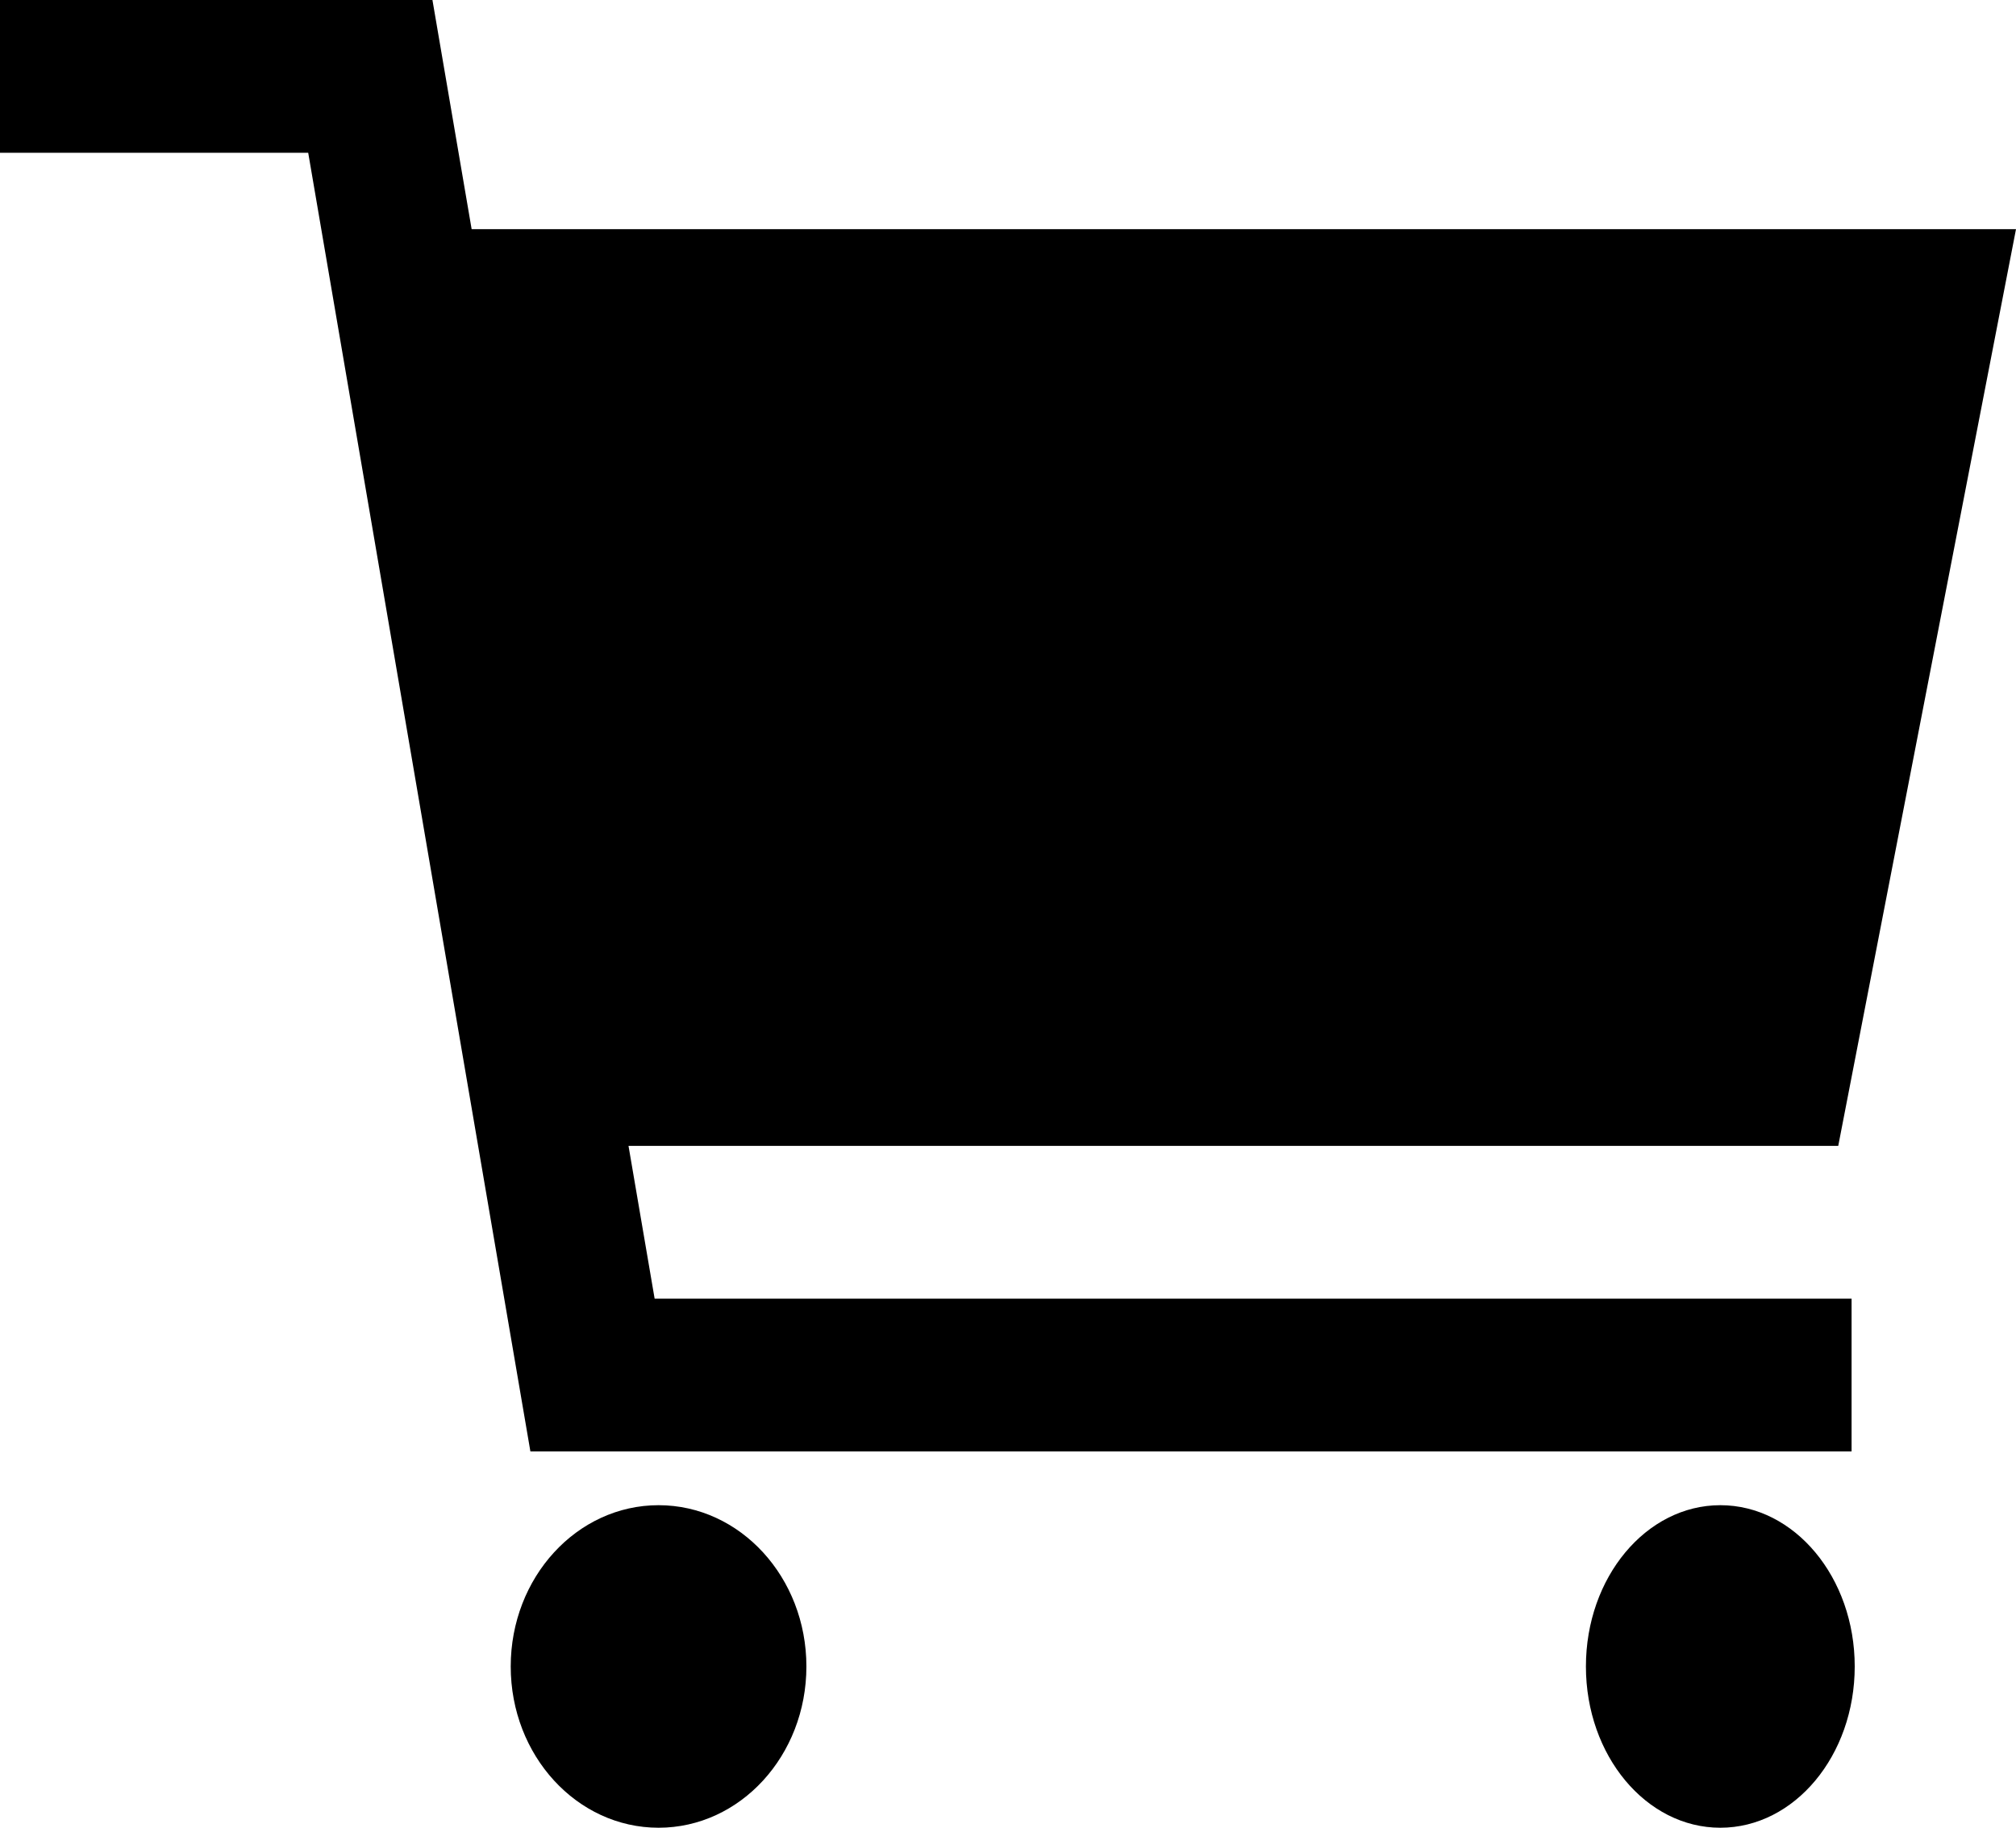
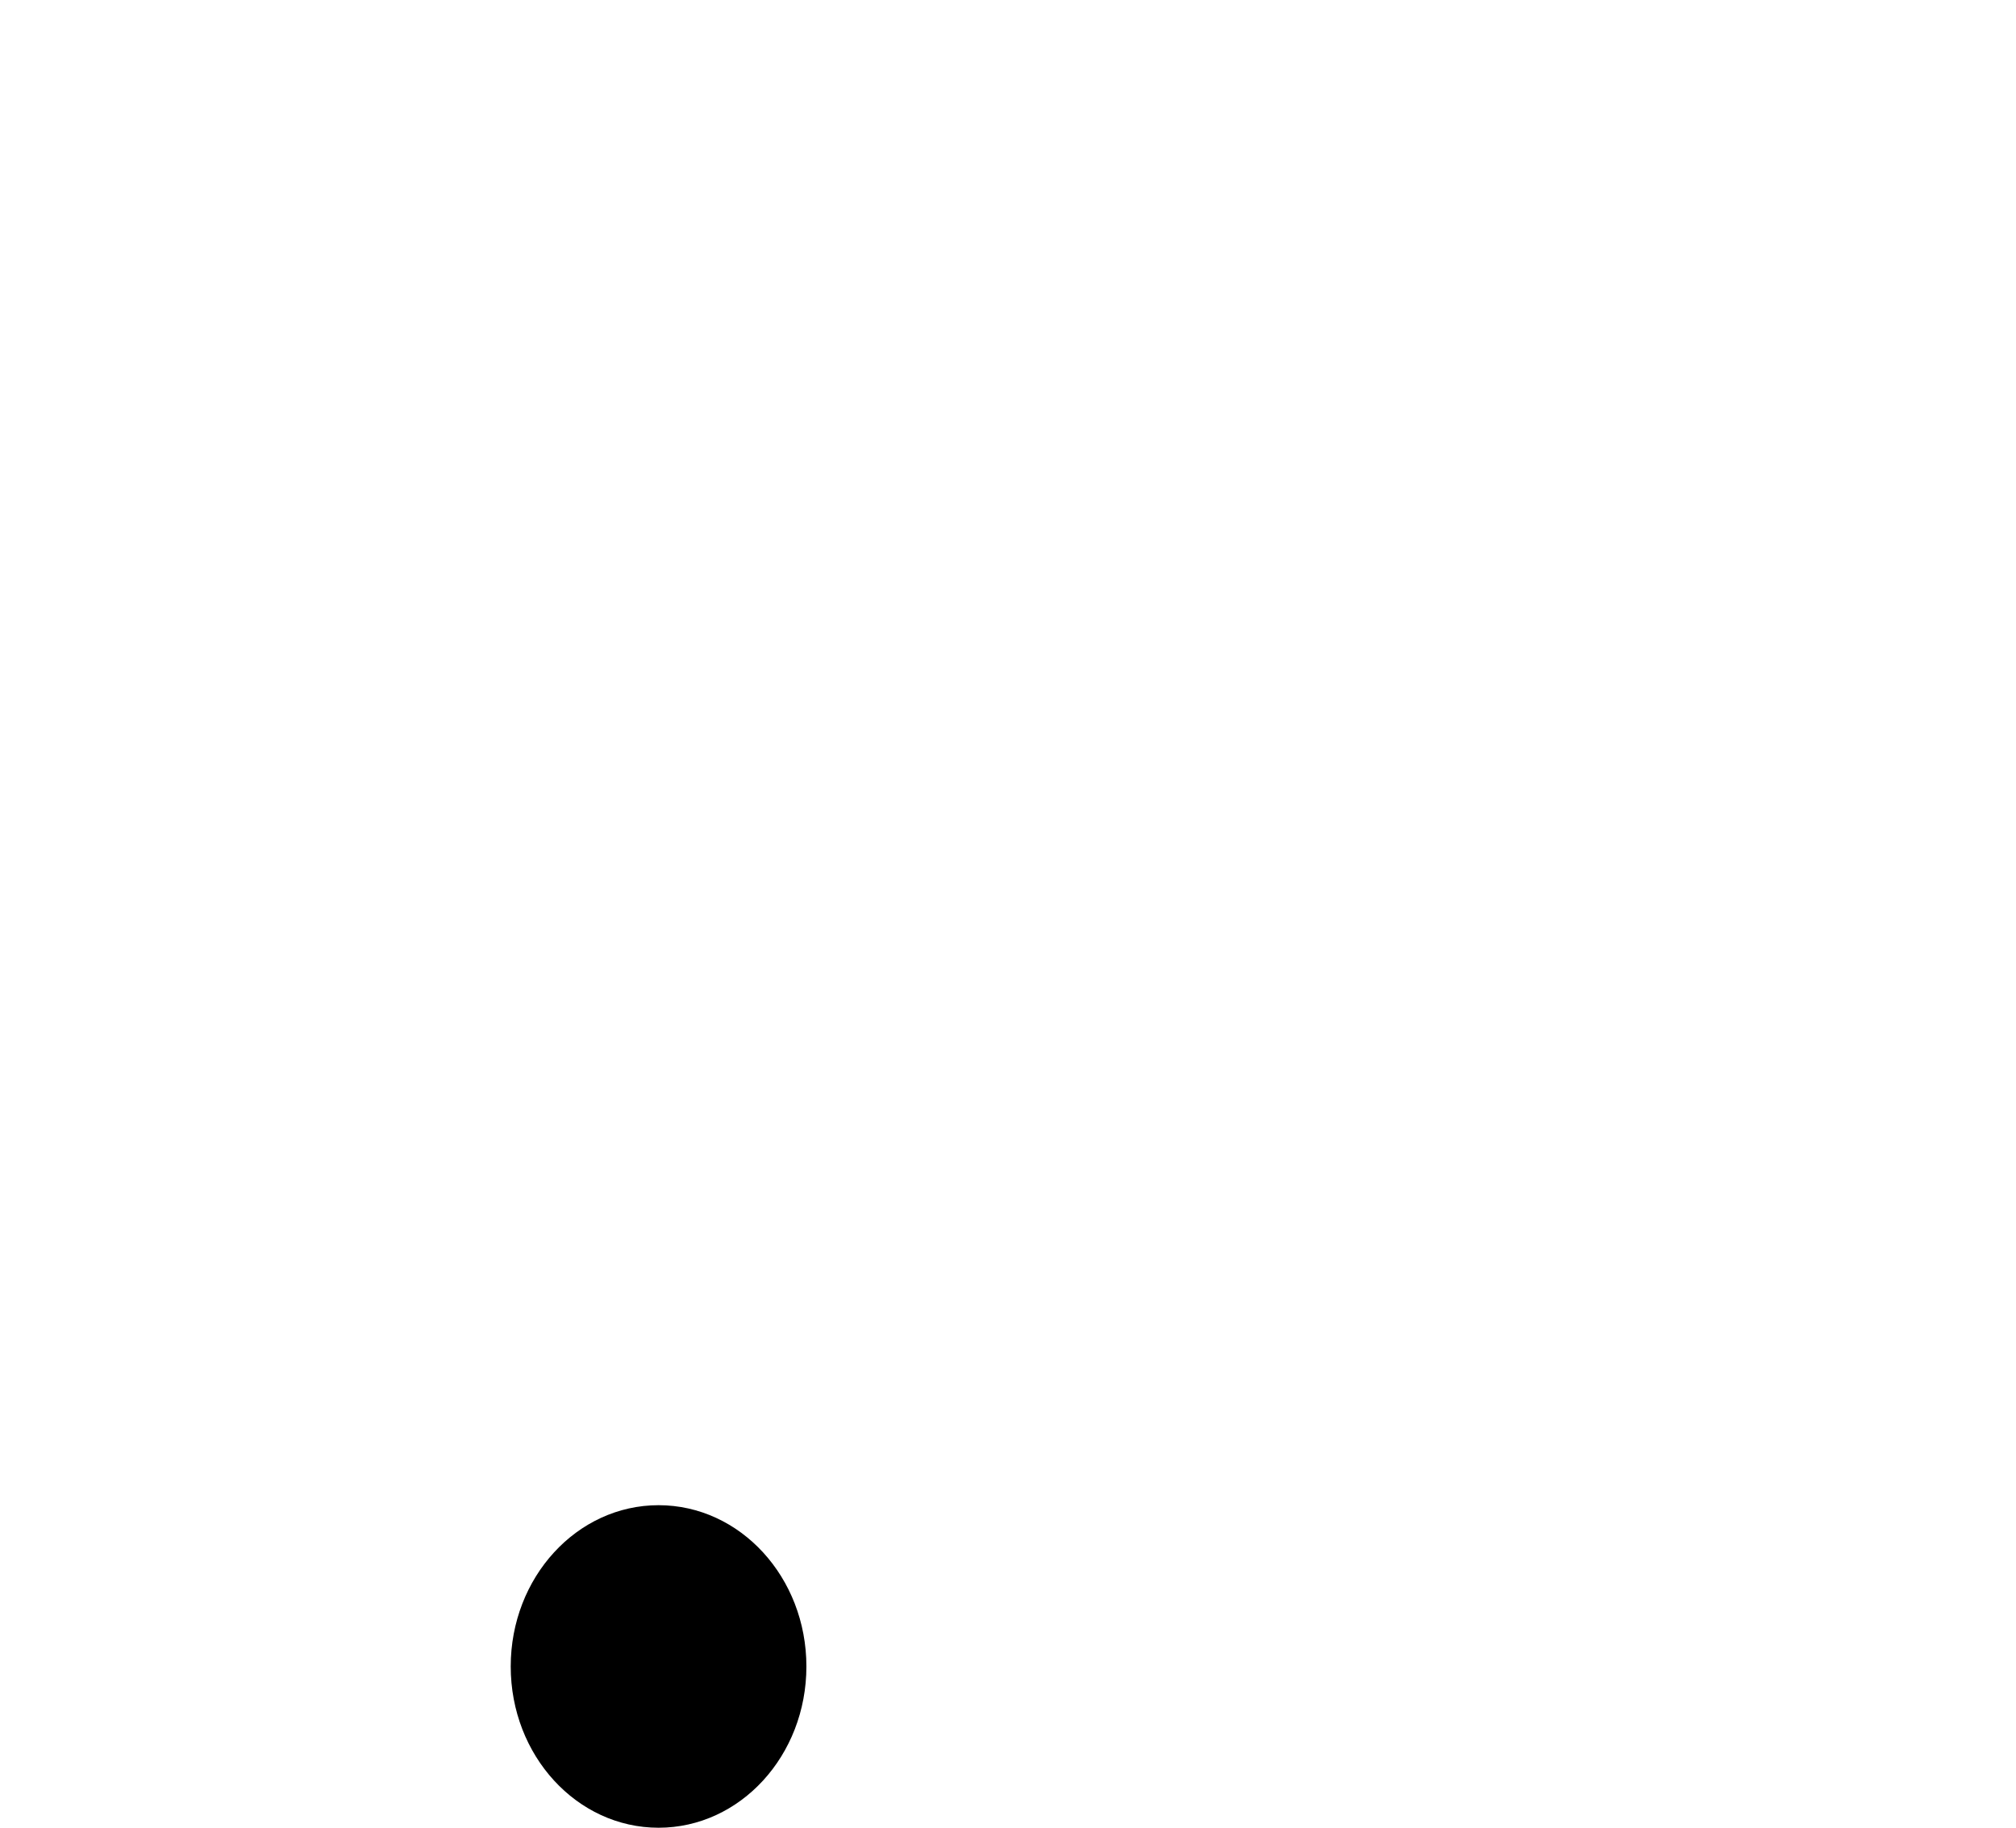
<svg xmlns="http://www.w3.org/2000/svg" width="75" height="68" viewBox="0 0 75 68" fill="none">
  <path d="M24.5 68C27.538 68 30 65.314 30 62C30 58.686 27.538 56 24.5 56C21.462 56 19 58.686 19 62C19 65.314 21.462 68 24.5 68Z" fill="black" />
-   <path d="M64 68C66.761 68 69 65.314 69 62C69 58.686 66.761 56 64 56C61.239 56 59 58.686 59 62C59 65.314 61.239 68 64 68Z" fill="black" />
-   <path d="M23.382 42.632H68.387L75 8.526H17.546L16.088 0H0V5.684H11.466L19.732 54H68.883V48.316H24.354L23.382 42.632Z" fill="black" />
</svg>